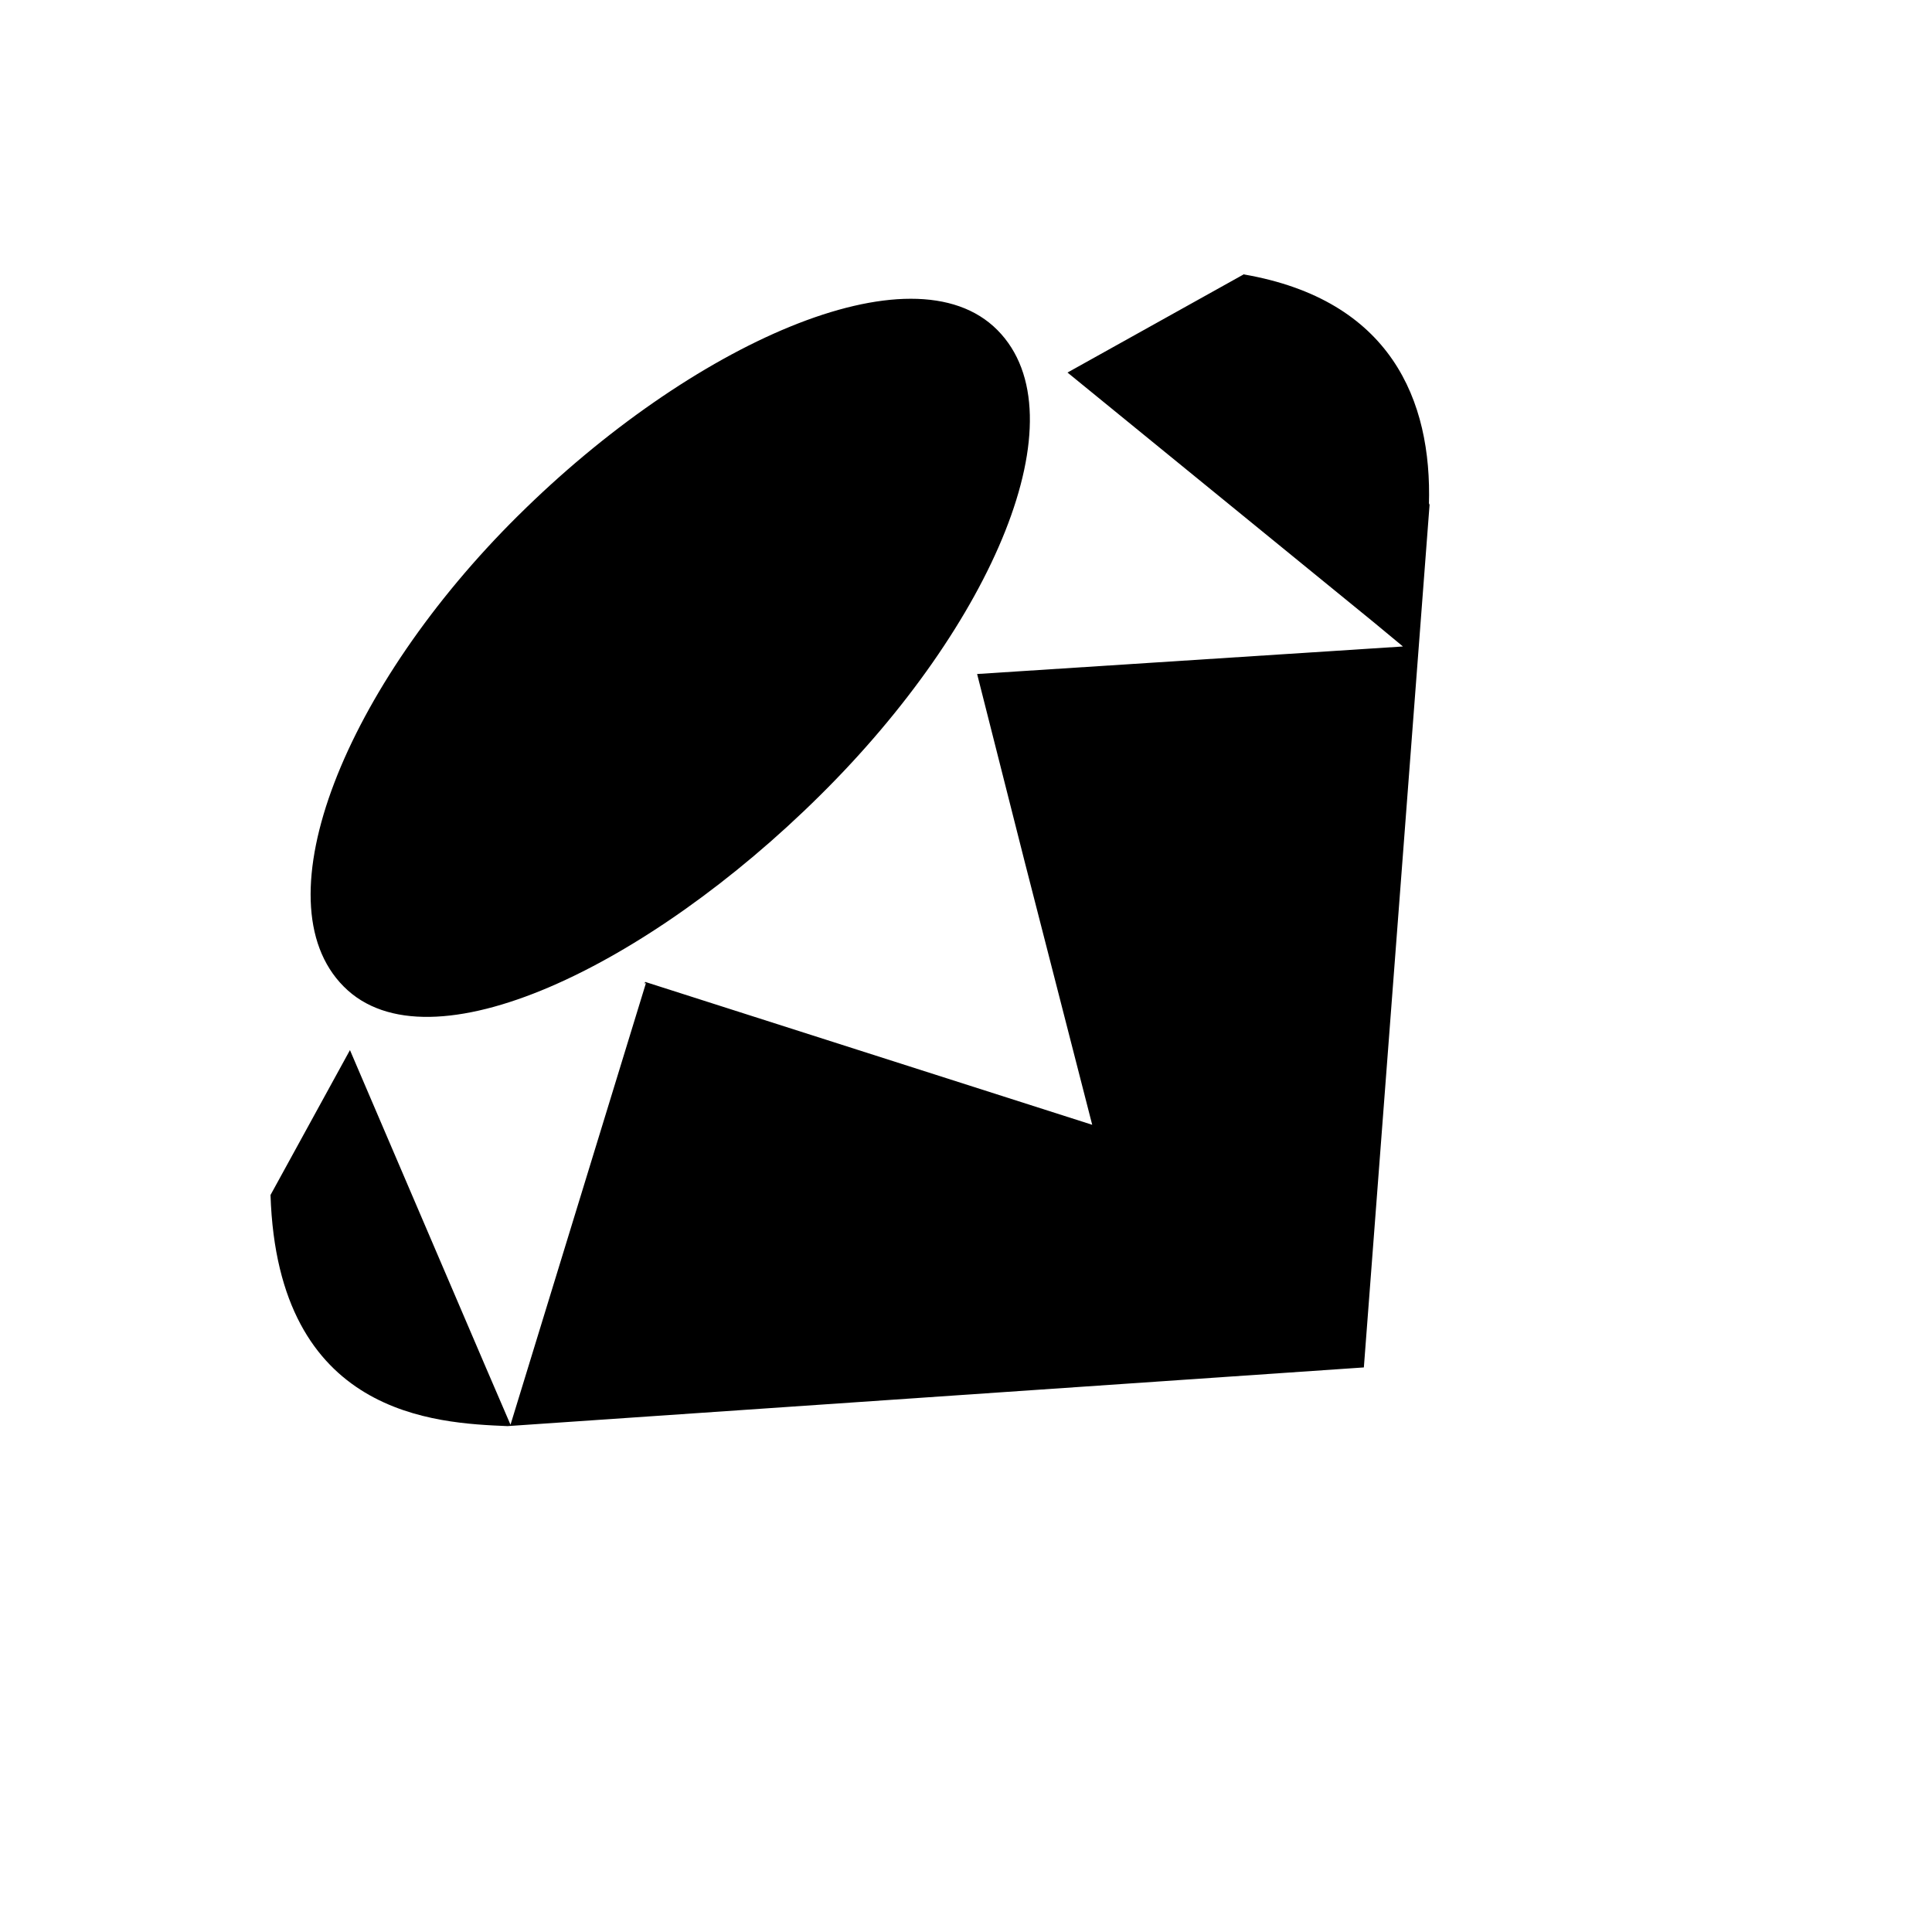
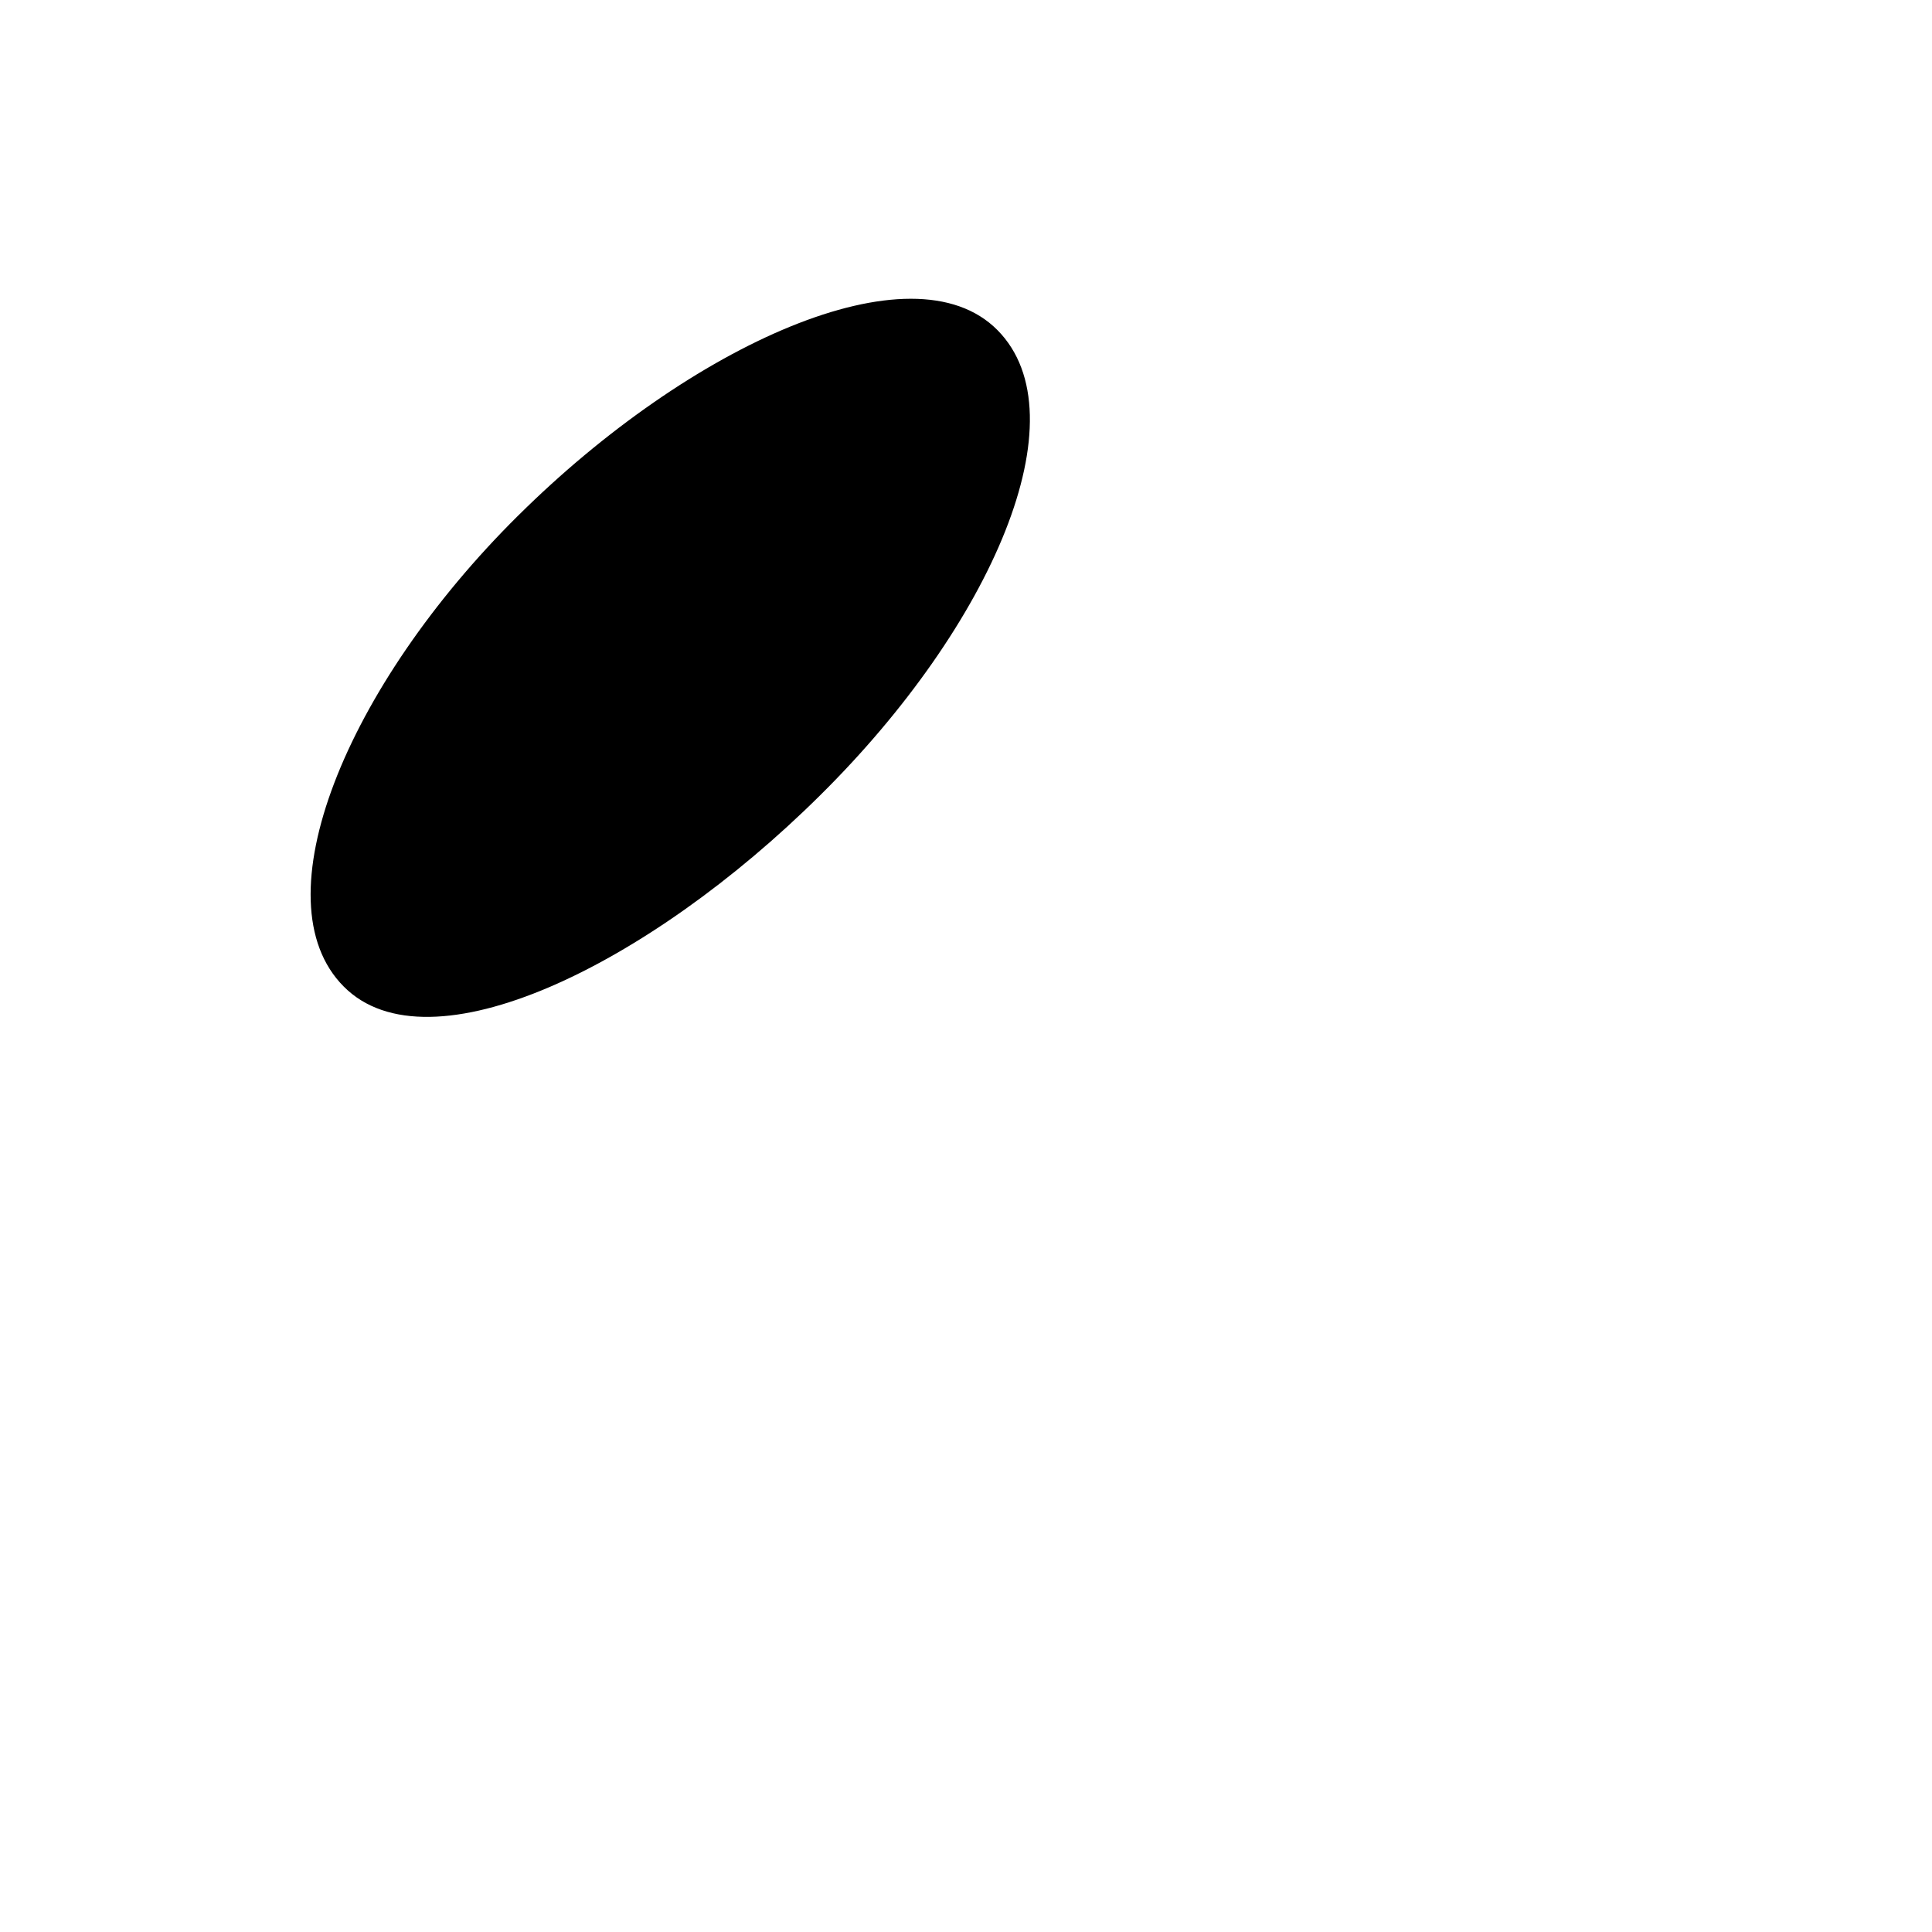
<svg xmlns="http://www.w3.org/2000/svg" version="1.1" width="100%" height="100%" id="svgWorkerArea" viewBox="-25 -25 625 625" style="background: white;">
  <defs id="defsdoc">
    <pattern id="patternBool" x="0" y="0" width="10" height="10" patternUnits="userSpaceOnUse" patternTransform="rotate(35)">
-       <circle cx="5" cy="5" r="4" style="stroke: none;fill: #ff000070;" />
-     </pattern>
+       </pattern>
  </defs>
  <g id="fileImp-88324453" class="cosito">
-     <path id="pathImp-983248936" class="grouped" d="M377.441 63.783C424.82 72.022 438.297 104.377 437.254 138.315 437.254 138.315 437.5 137.811 437.5 137.81 437.5 137.811 416.207 417.361 416.207 417.361 416.207 417.361 139.164 436.346 139.164 436.346 116.16 435.361 64.82 433.287 62.512 361.58 62.512 361.58 88.211 314.705 88.211 314.705 88.211 314.705 132.273 417.608 132.273 417.607 132.273 417.608 140.148 435.9 140.148 435.9 140.148 435.9 183.965 293.025 183.965 293.025 183.965 293.025 183.484 293.154 183.484 293.154 183.484 293.154 183.731 292.65 183.731 292.65 183.731 292.65 328.328 338.869 328.328 338.869 328.328 338.869 306.531 253.967 306.531 253.967 306.531 253.967 291.098 193.041 291.098 193.041 291.098 193.041 428.852 184.135 428.852 184.135 428.852 184.135 419.277 176.201 419.277 176.201 419.277 176.201 320.336 95.518 320.336 95.518 320.336 95.518 377.523 63.654 377.523 63.654 377.523 63.654 377.441 63.783 377.441 63.783M62.5 360.783C62.5 360.783 62.5 361.147 62.5 361.147 62.5 361.147 62.5 360.725 62.5 360.725 62.5 360.725 62.5 360.783 62.5 360.783M142.644 141.783C198.297 86.553 270.086 53.951 297.672 81.783 325.188 109.568 296.019 177.186 240.297 232.299 184.621 287.529 113.699 321.912 86.184 294.127 58.586 266.424 86.852 197.014 142.633 141.783 142.633 141.783 142.644 141.783 142.644 141.783" />
+     <path id="pathImp-983248936" class="grouped" d="M377.441 63.783M62.5 360.783C62.5 360.783 62.5 361.147 62.5 361.147 62.5 361.147 62.5 360.725 62.5 360.725 62.5 360.725 62.5 360.783 62.5 360.783M142.644 141.783C198.297 86.553 270.086 53.951 297.672 81.783 325.188 109.568 296.019 177.186 240.297 232.299 184.621 287.529 113.699 321.912 86.184 294.127 58.586 266.424 86.852 197.014 142.633 141.783 142.633 141.783 142.644 141.783 142.644 141.783" />
  </g>
</svg>